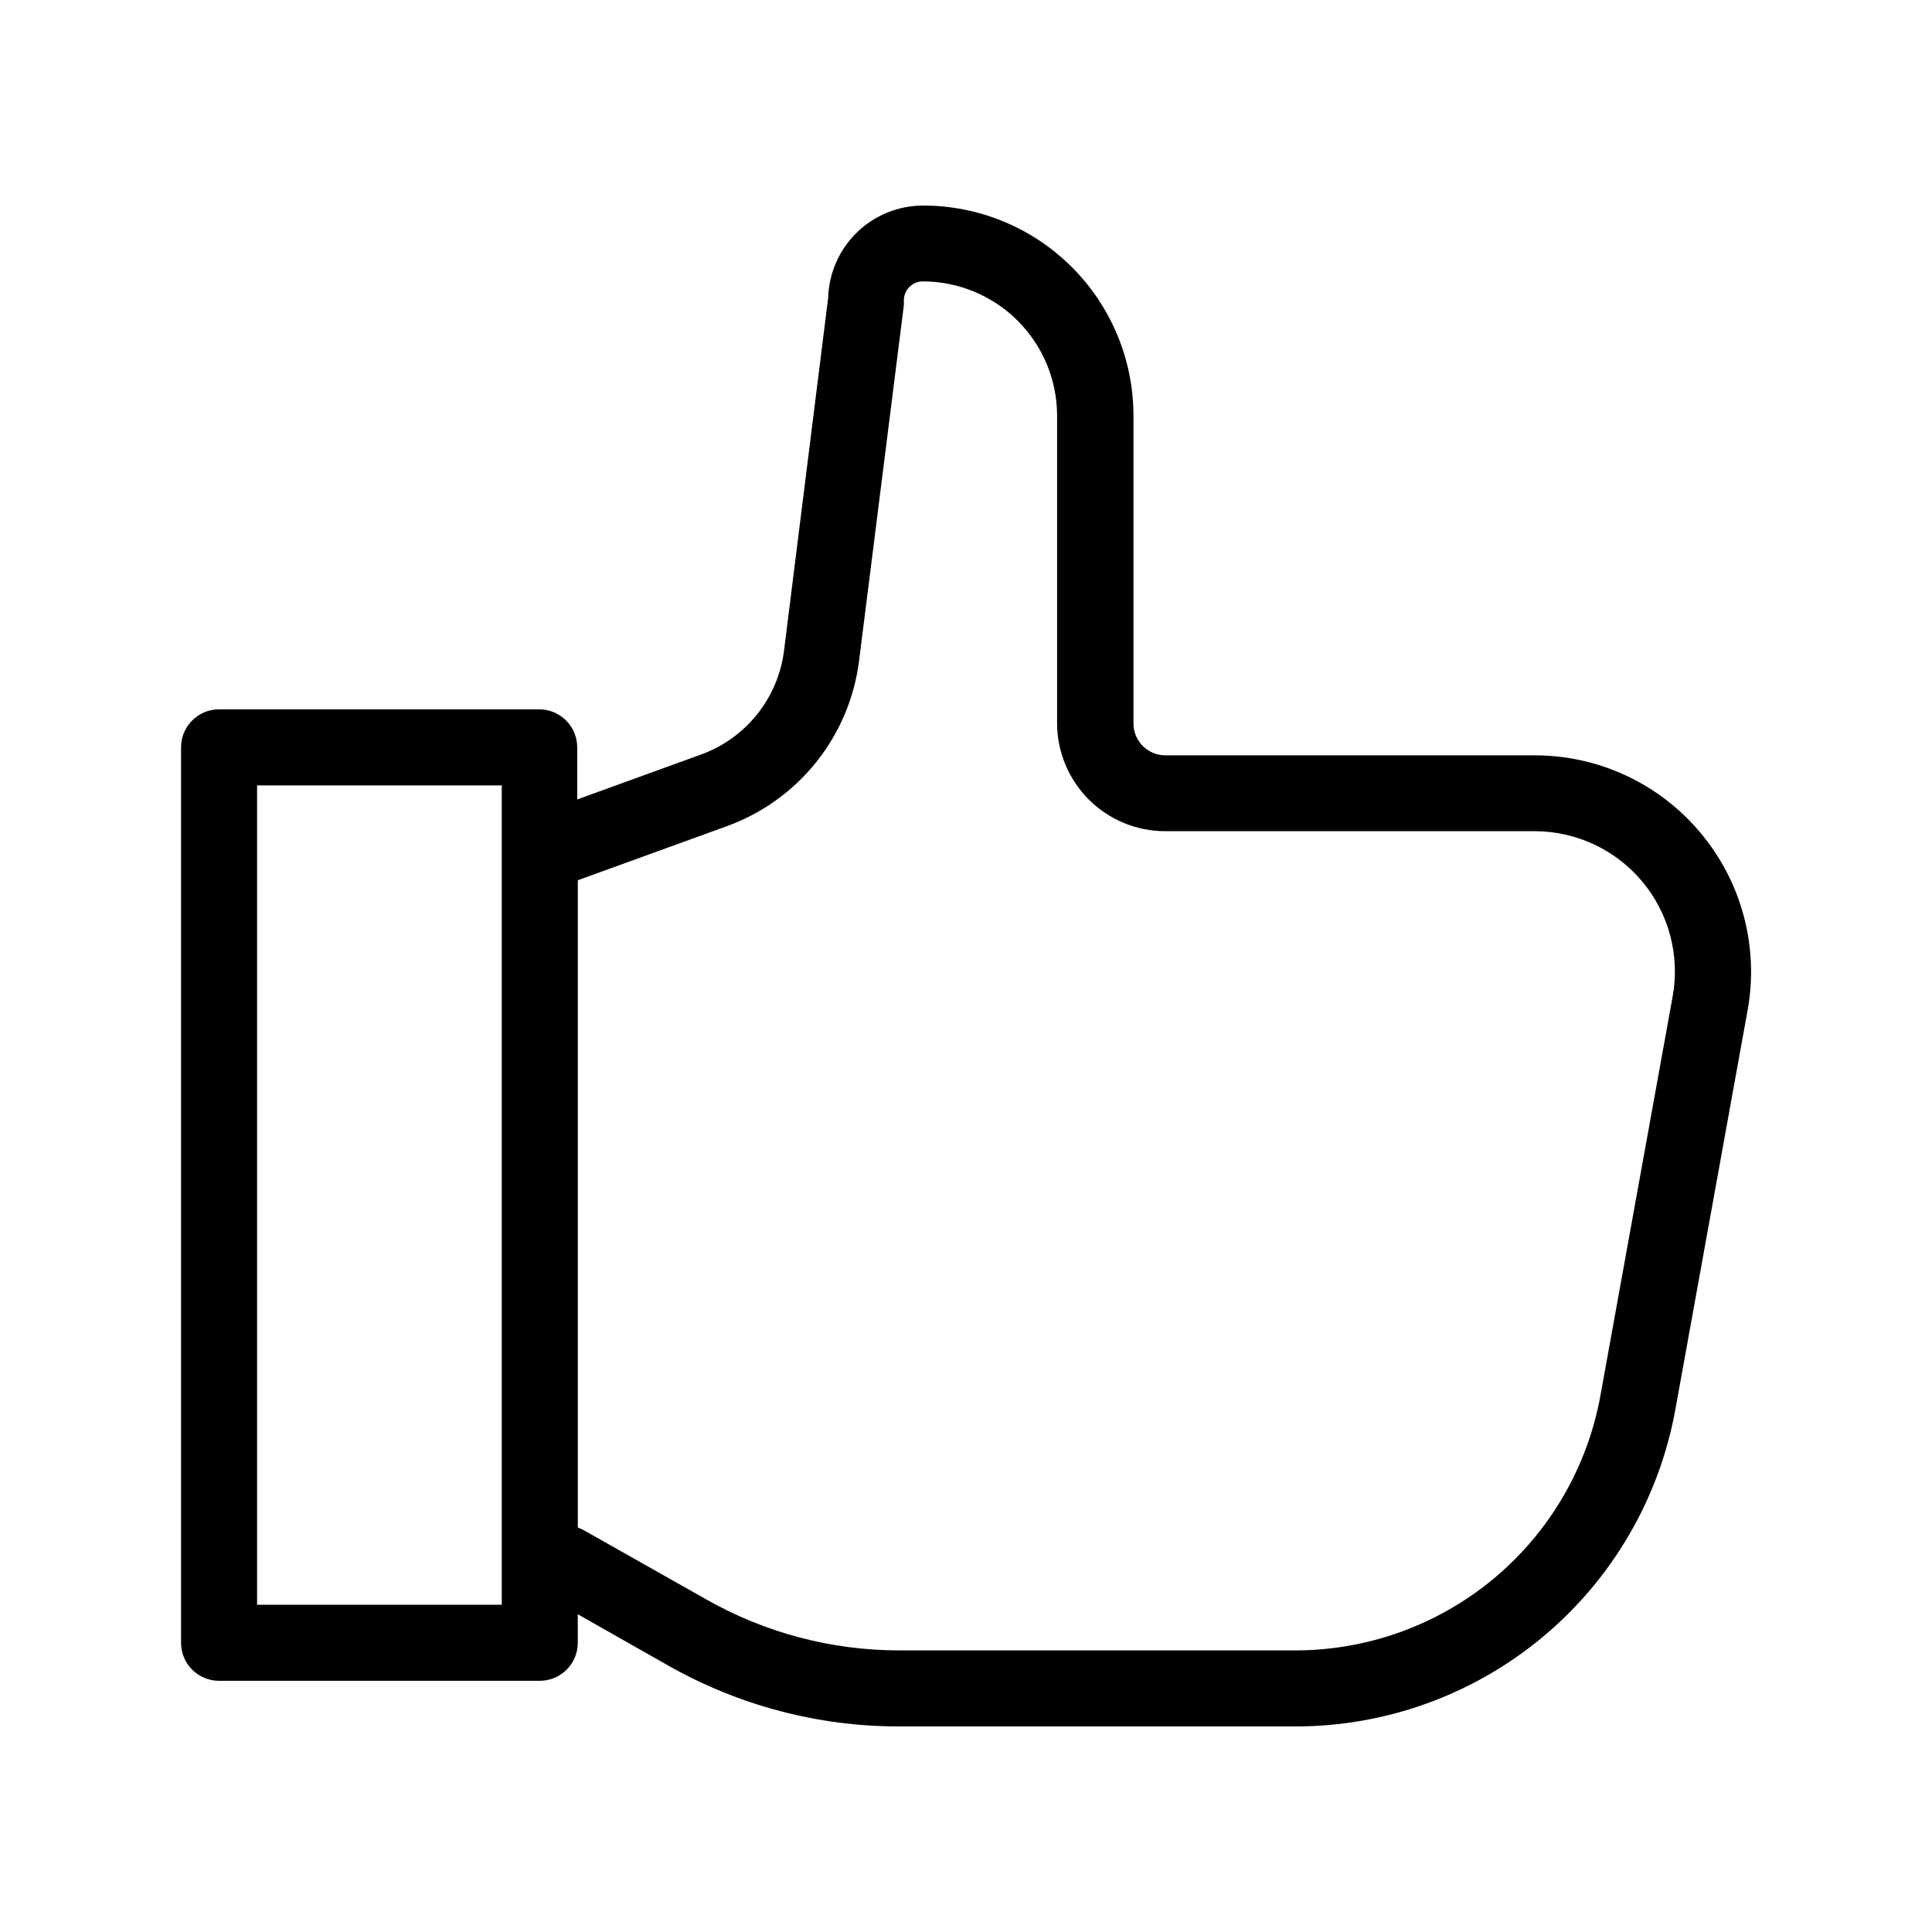
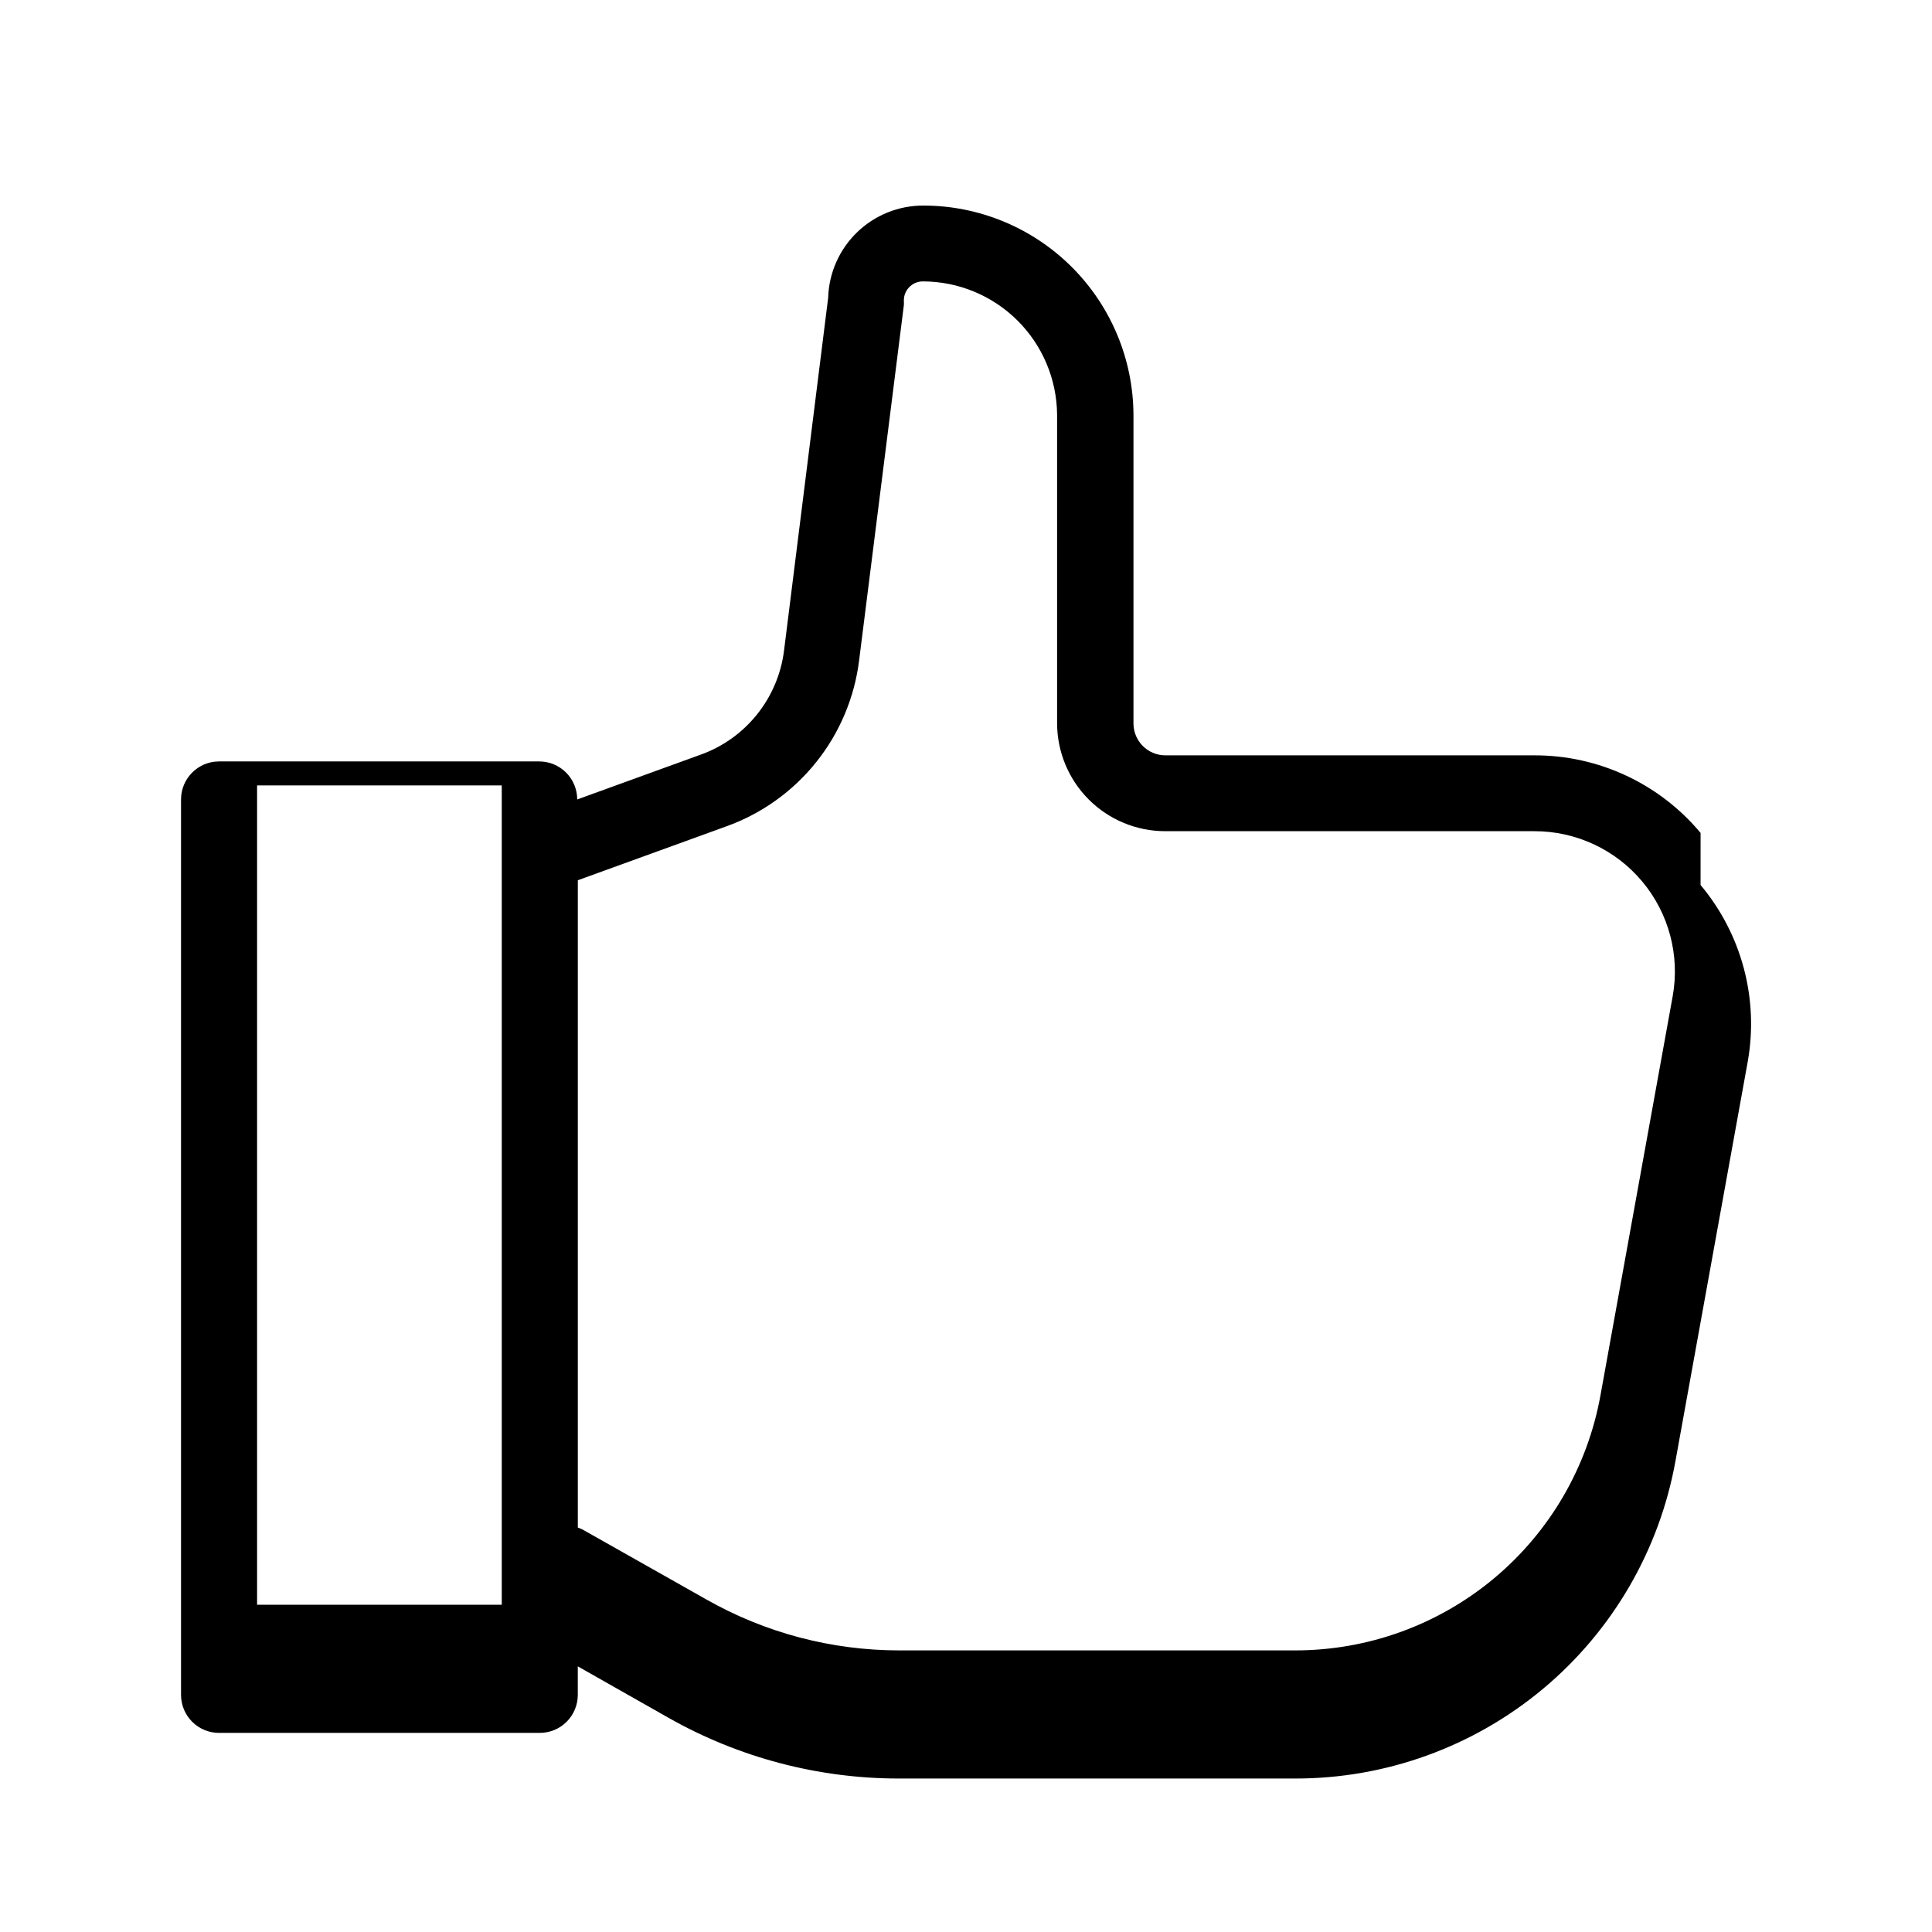
<svg xmlns="http://www.w3.org/2000/svg" fill="#000000" width="800px" height="800px" version="1.1" viewBox="144 144 512 512">
-   <path d="m594.67 364.73c-10.895-13.055-27.031-20.59-44.035-20.555h-97.789c-4.676 0-8.465-3.789-8.465-8.465v-81.816c-0.078-14.727-5.984-28.82-16.426-39.207-10.441-10.383-24.566-16.215-39.293-16.211-6.555-0.004-12.848 2.547-17.551 7.106-4.703 4.562-7.445 10.777-7.641 17.328l-11.688 93.457c-0.773 6.238-3.269 12.137-7.215 17.031-3.941 4.898-9.172 8.594-15.105 10.676l-32.496 11.789v-13.805c0-2.672-1.062-5.234-2.949-7.125-1.891-1.887-4.453-2.949-7.125-2.949h-84.844c-5.562 0-10.074 4.512-10.074 10.074v237.3c0 2.672 1.062 5.234 2.949 7.125 1.891 1.891 4.453 2.949 7.125 2.949h84.992c2.672 0 5.238-1.059 7.125-2.949 1.891-1.891 2.953-4.453 2.953-7.125v-7.559l24.082 13.652c18.609 10.535 39.629 16.074 61.012 16.074h105.04c24 0.023 47.242-8.391 65.66-23.77 18.422-15.383 30.848-36.75 35.102-60.367l19.145-105.8c2.984-16.699-1.59-33.859-12.492-46.855zm-317.7 204.55h-64.84v-217.14h64.84zm310.3-161.22-19.145 105.8c-3.438 18.941-13.414 36.078-28.191 48.418-14.777 12.336-33.418 19.094-52.672 19.094h-105.04c-17.895-0.016-35.477-4.664-51.035-13.504l-32.293-18.238h-0.004c-0.551-0.34-1.145-0.609-1.762-0.805v-171.55l39.297-14.258c9.395-3.359 17.668-9.266 23.898-17.062 6.227-7.793 10.164-17.168 11.367-27.07l11.84-94.012c0.023-0.422 0.023-0.84 0-1.262 0-2.781 2.258-5.035 5.039-5.035 9.375 0.012 18.371 3.723 25.031 10.324 6.656 6.602 10.445 15.562 10.539 24.941v81.816c0.012 7.586 3.031 14.859 8.395 20.223 5.363 5.363 12.633 8.383 20.219 8.395h97.891c11.023-0.008 21.48 4.871 28.555 13.324 7.074 8.453 10.031 19.609 8.074 30.457z" />
+   <path d="m594.67 364.73c-10.895-13.055-27.031-20.59-44.035-20.555h-97.789c-4.676 0-8.465-3.789-8.465-8.465v-81.816c-0.078-14.727-5.984-28.82-16.426-39.207-10.441-10.383-24.566-16.215-39.293-16.211-6.555-0.004-12.848 2.547-17.551 7.106-4.703 4.562-7.445 10.777-7.641 17.328l-11.688 93.457c-0.773 6.238-3.269 12.137-7.215 17.031-3.941 4.898-9.172 8.594-15.105 10.676l-32.496 11.789c0-2.672-1.062-5.234-2.949-7.125-1.891-1.887-4.453-2.949-7.125-2.949h-84.844c-5.562 0-10.074 4.512-10.074 10.074v237.3c0 2.672 1.062 5.234 2.949 7.125 1.891 1.891 4.453 2.949 7.125 2.949h84.992c2.672 0 5.238-1.059 7.125-2.949 1.891-1.891 2.953-4.453 2.953-7.125v-7.559l24.082 13.652c18.609 10.535 39.629 16.074 61.012 16.074h105.04c24 0.023 47.242-8.391 65.66-23.77 18.422-15.383 30.848-36.75 35.102-60.367l19.145-105.8c2.984-16.699-1.59-33.859-12.492-46.855zm-317.7 204.55h-64.84v-217.14h64.84zm310.3-161.22-19.145 105.8c-3.438 18.941-13.414 36.078-28.191 48.418-14.777 12.336-33.418 19.094-52.672 19.094h-105.04c-17.895-0.016-35.477-4.664-51.035-13.504l-32.293-18.238h-0.004c-0.551-0.34-1.145-0.609-1.762-0.805v-171.55l39.297-14.258c9.395-3.359 17.668-9.266 23.898-17.062 6.227-7.793 10.164-17.168 11.367-27.07l11.84-94.012c0.023-0.422 0.023-0.84 0-1.262 0-2.781 2.258-5.035 5.039-5.035 9.375 0.012 18.371 3.723 25.031 10.324 6.656 6.602 10.445 15.562 10.539 24.941v81.816c0.012 7.586 3.031 14.859 8.395 20.223 5.363 5.363 12.633 8.383 20.219 8.395h97.891c11.023-0.008 21.48 4.871 28.555 13.324 7.074 8.453 10.031 19.609 8.074 30.457z" />
</svg>